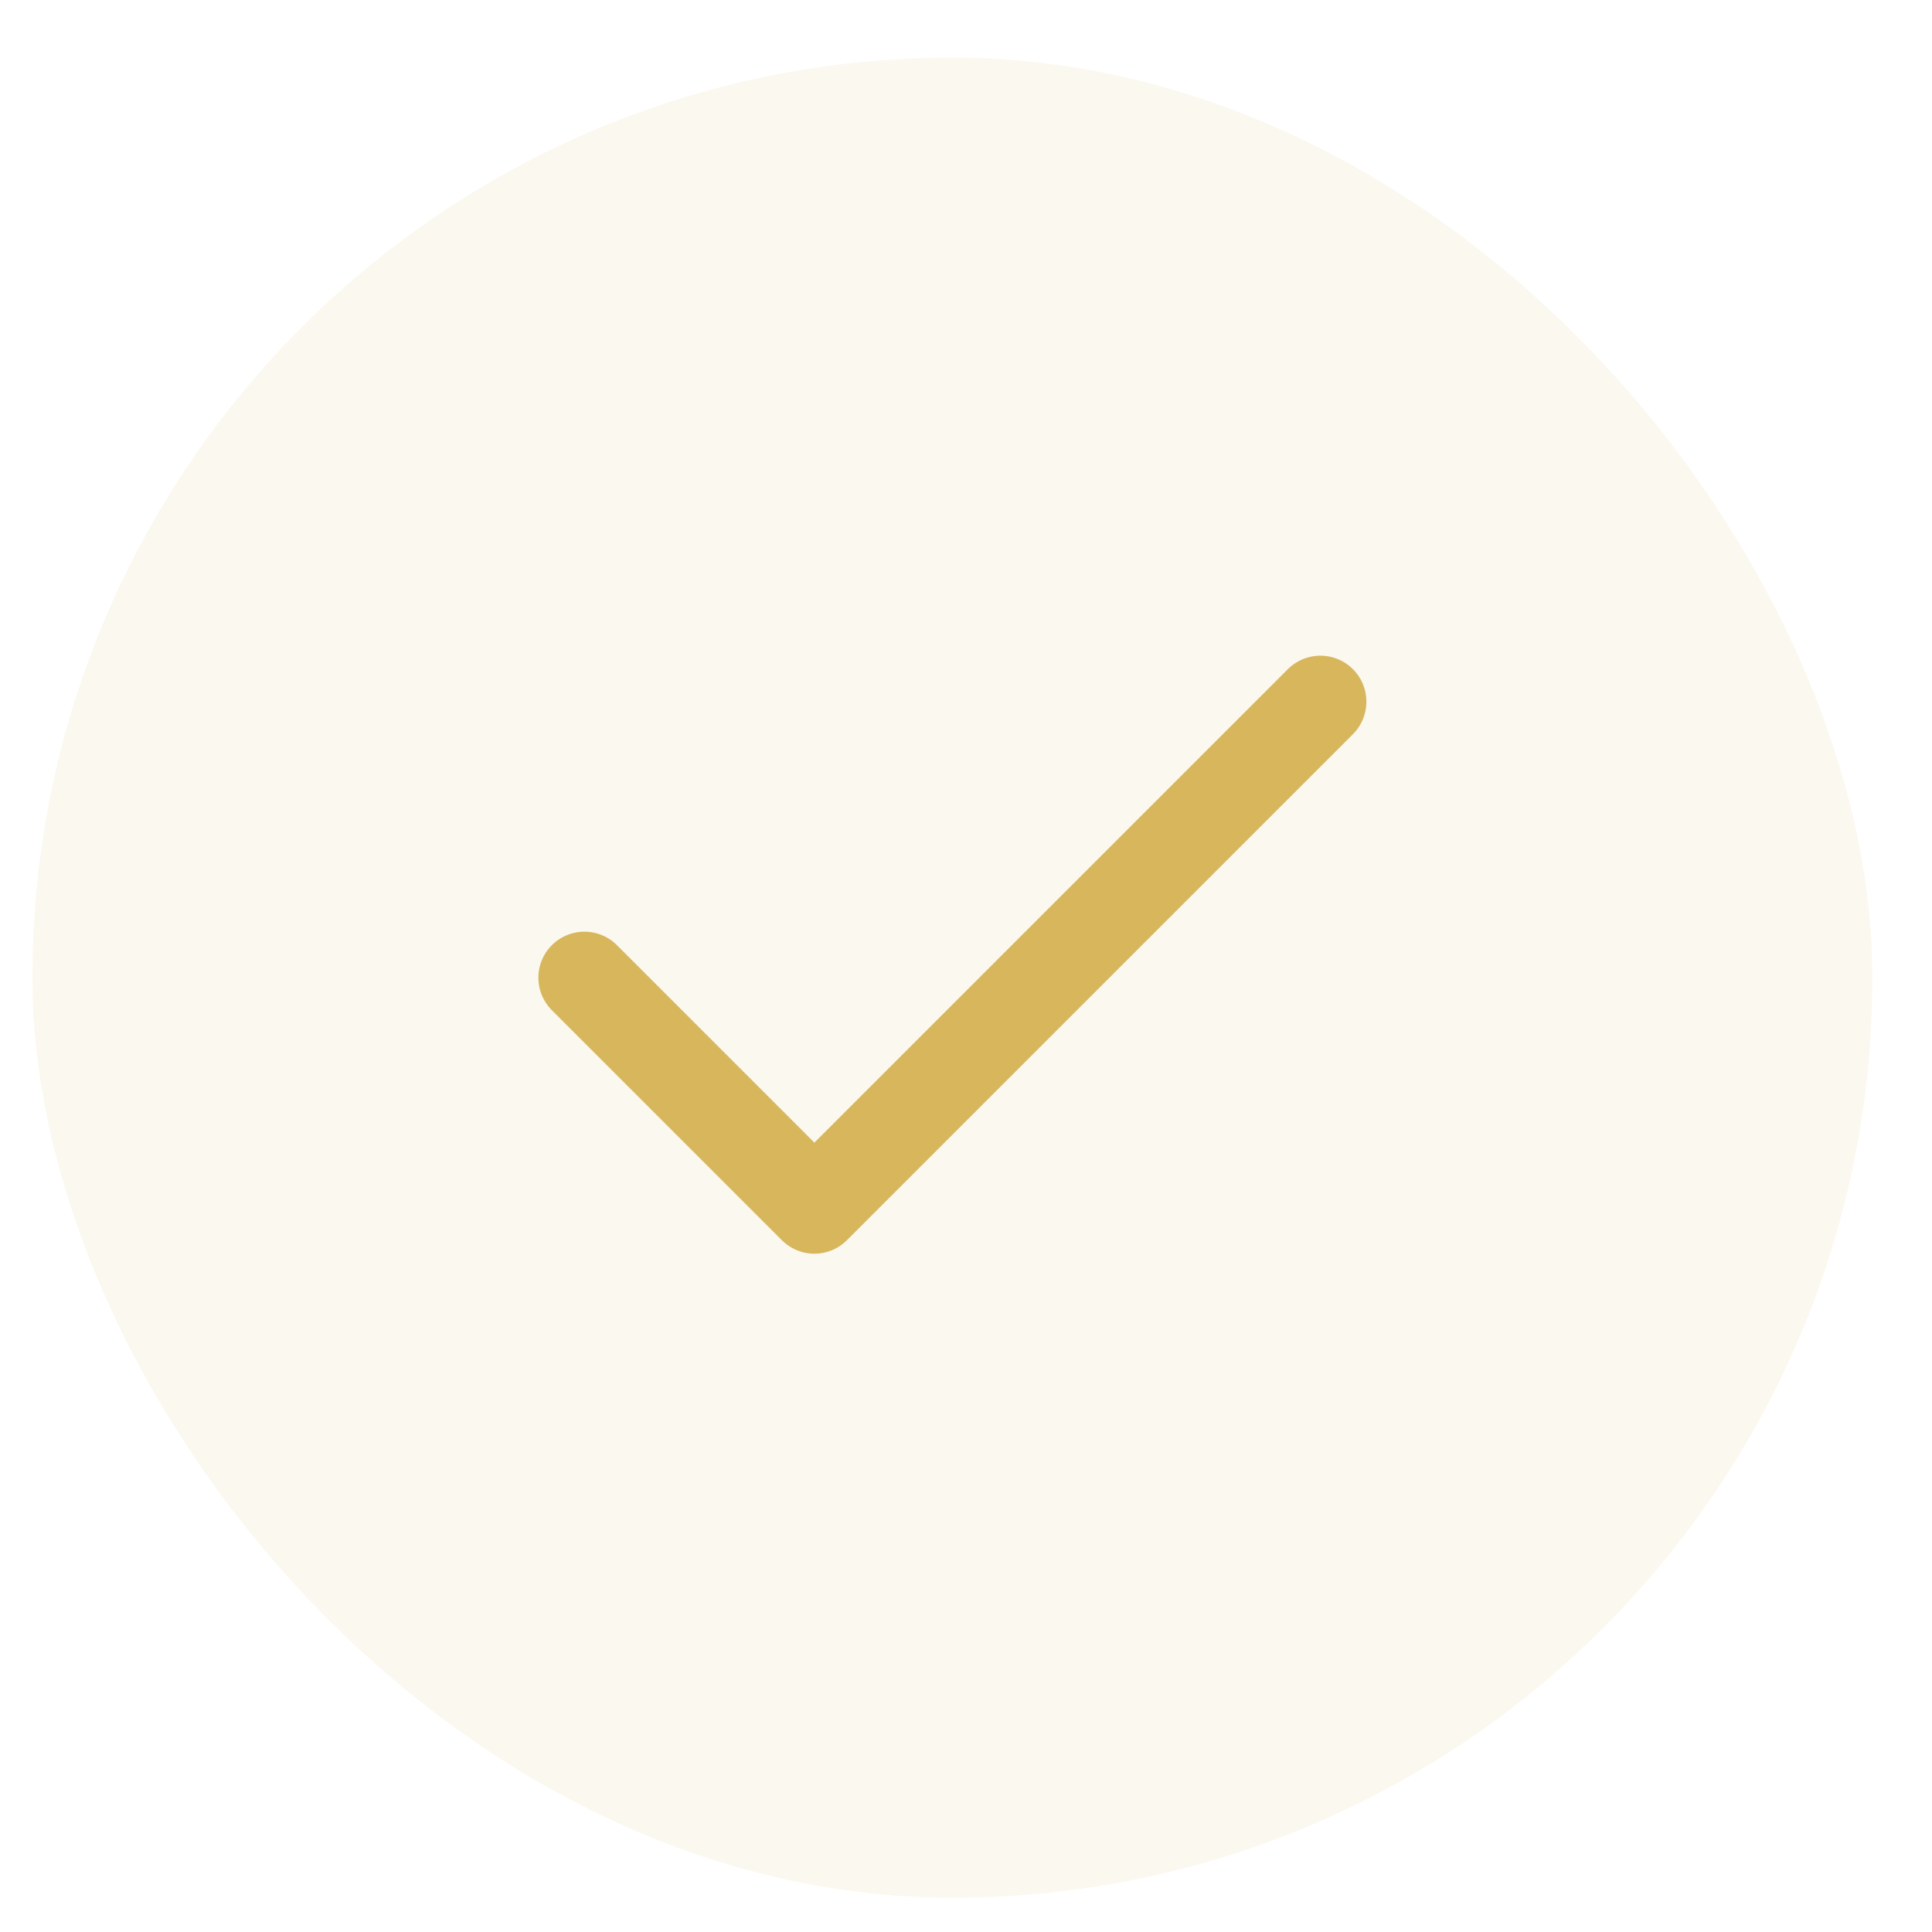
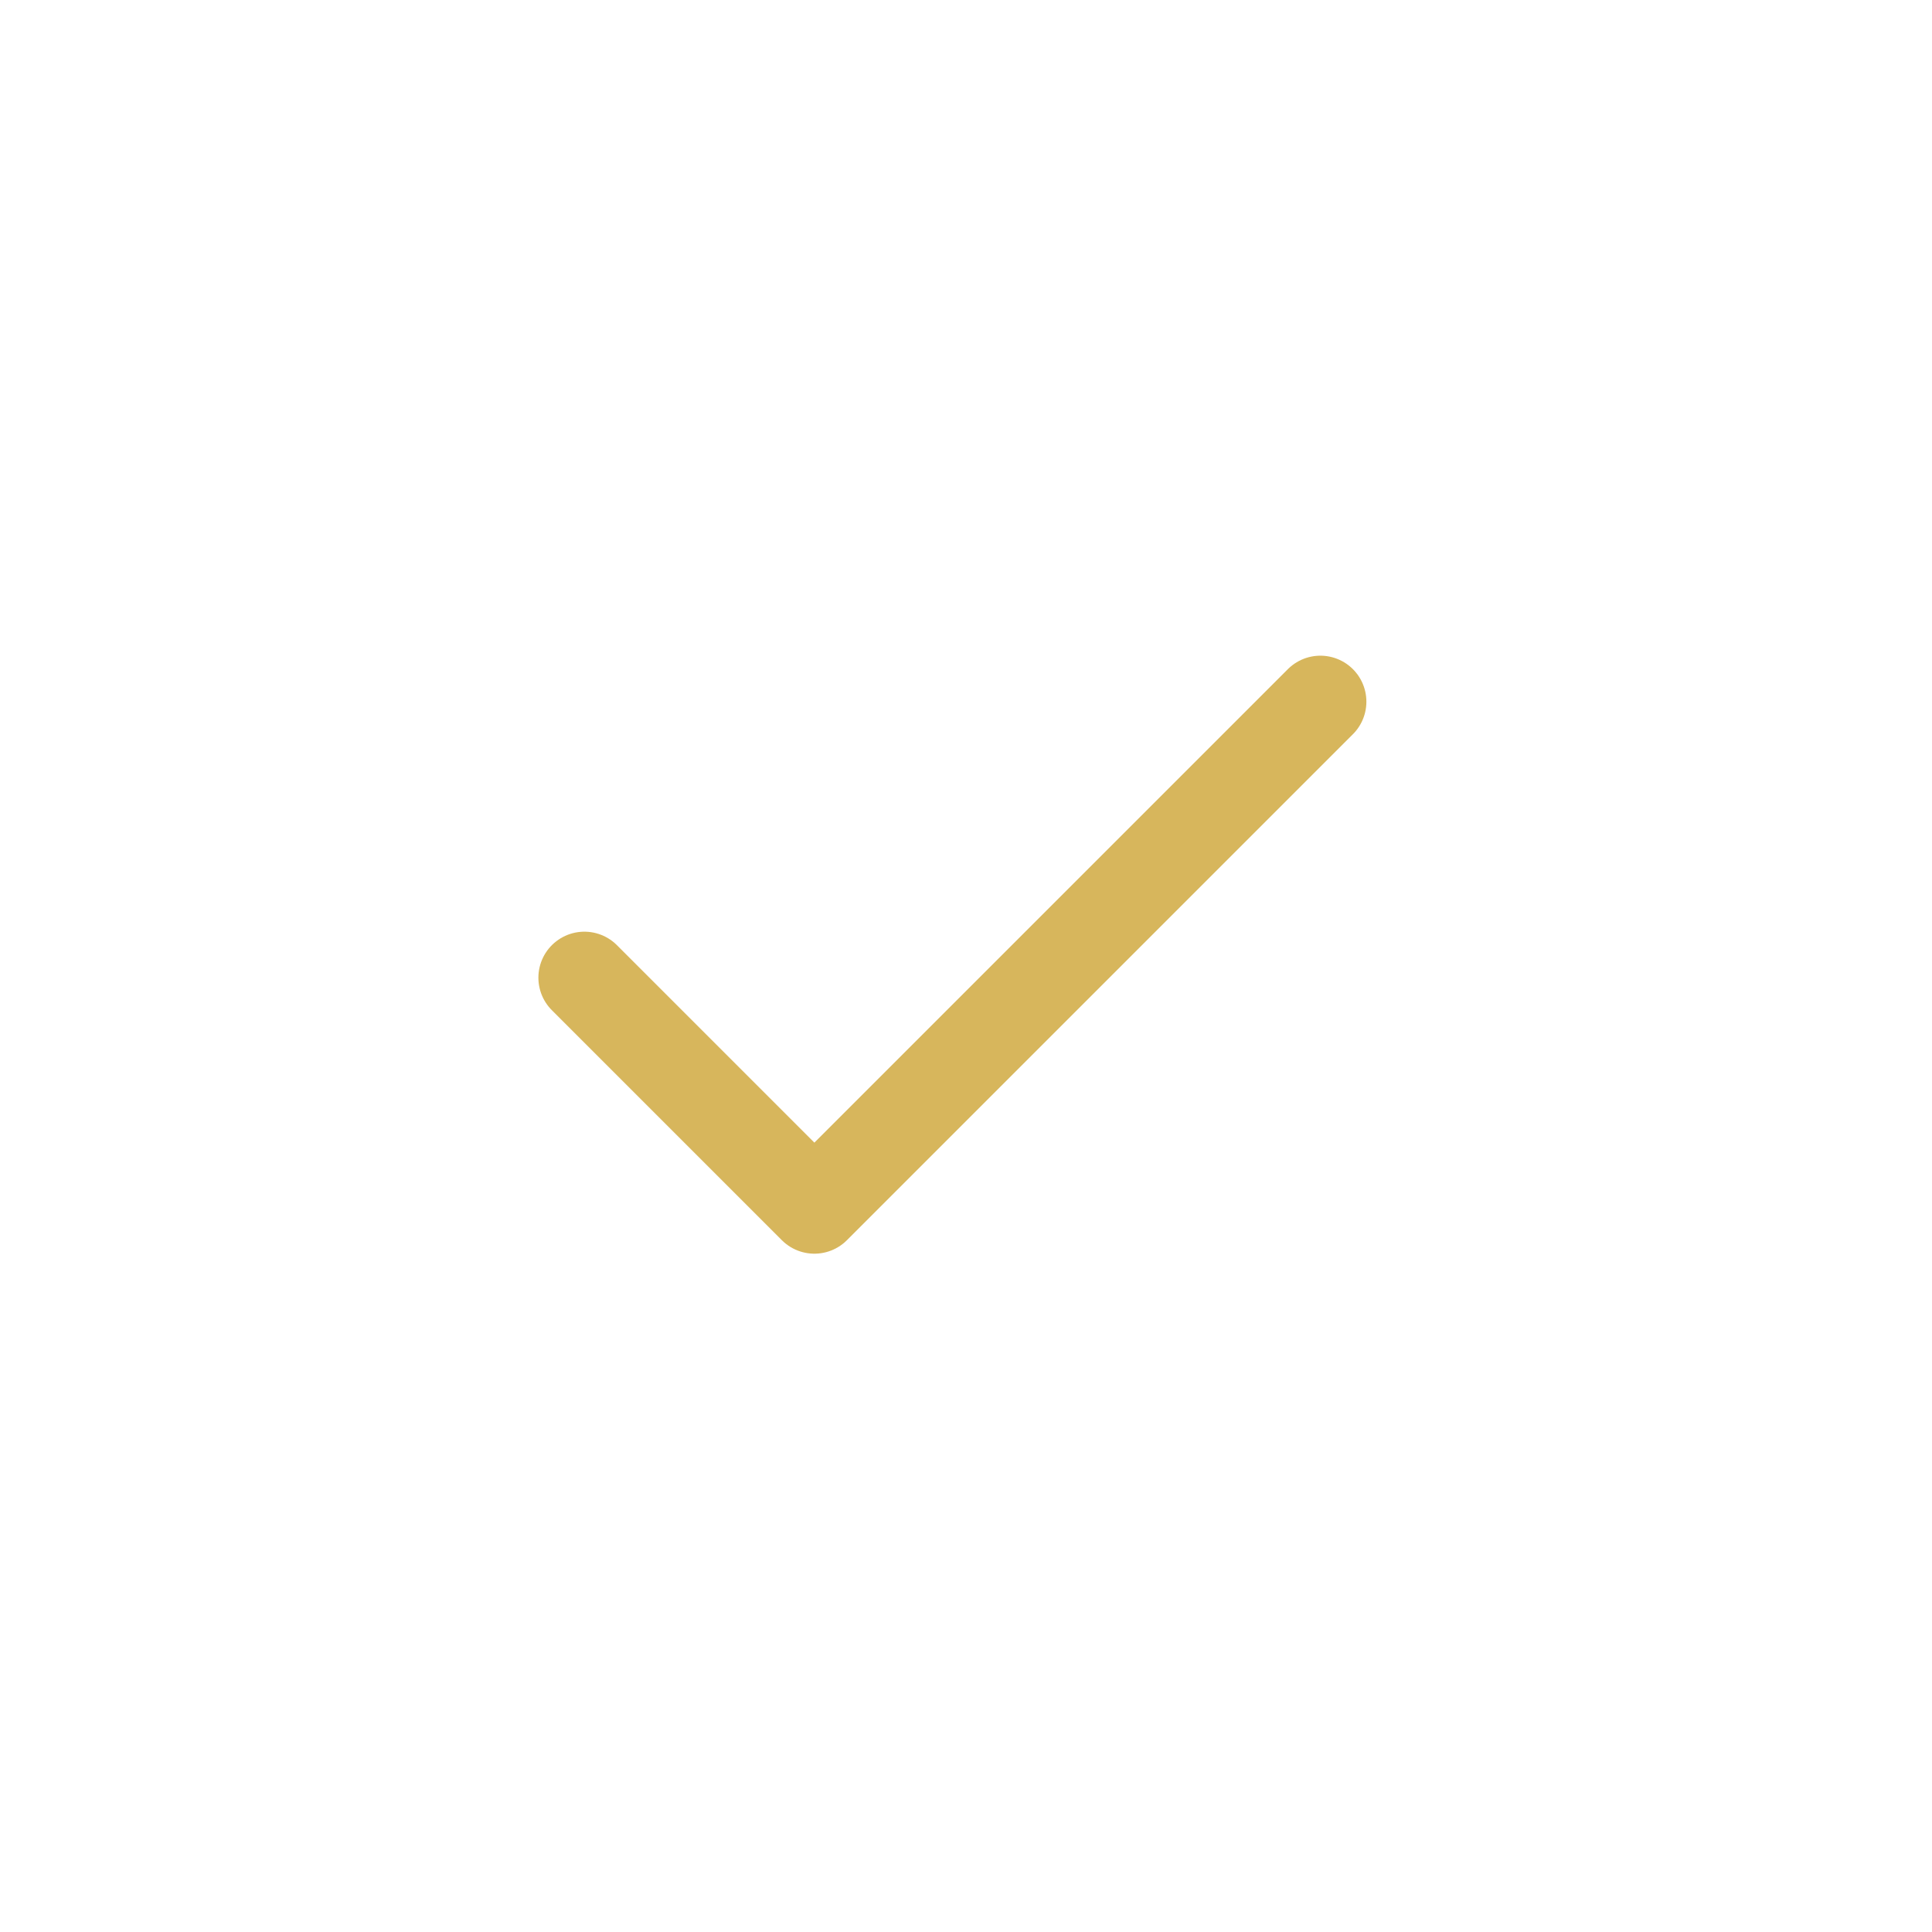
<svg xmlns="http://www.w3.org/2000/svg" width="21" height="21" viewBox="0 0 21 21" fill="none">
-   <rect x="0.352" y="0.627" width="20" height="20" rx="10" fill="#D7B65C" fill-opacity="0.1" />
  <path d="M14.352 7.627L8.852 13.127L6.352 10.627" stroke="#D7B65C" stroke-linecap="round" stroke-linejoin="round" />
</svg>